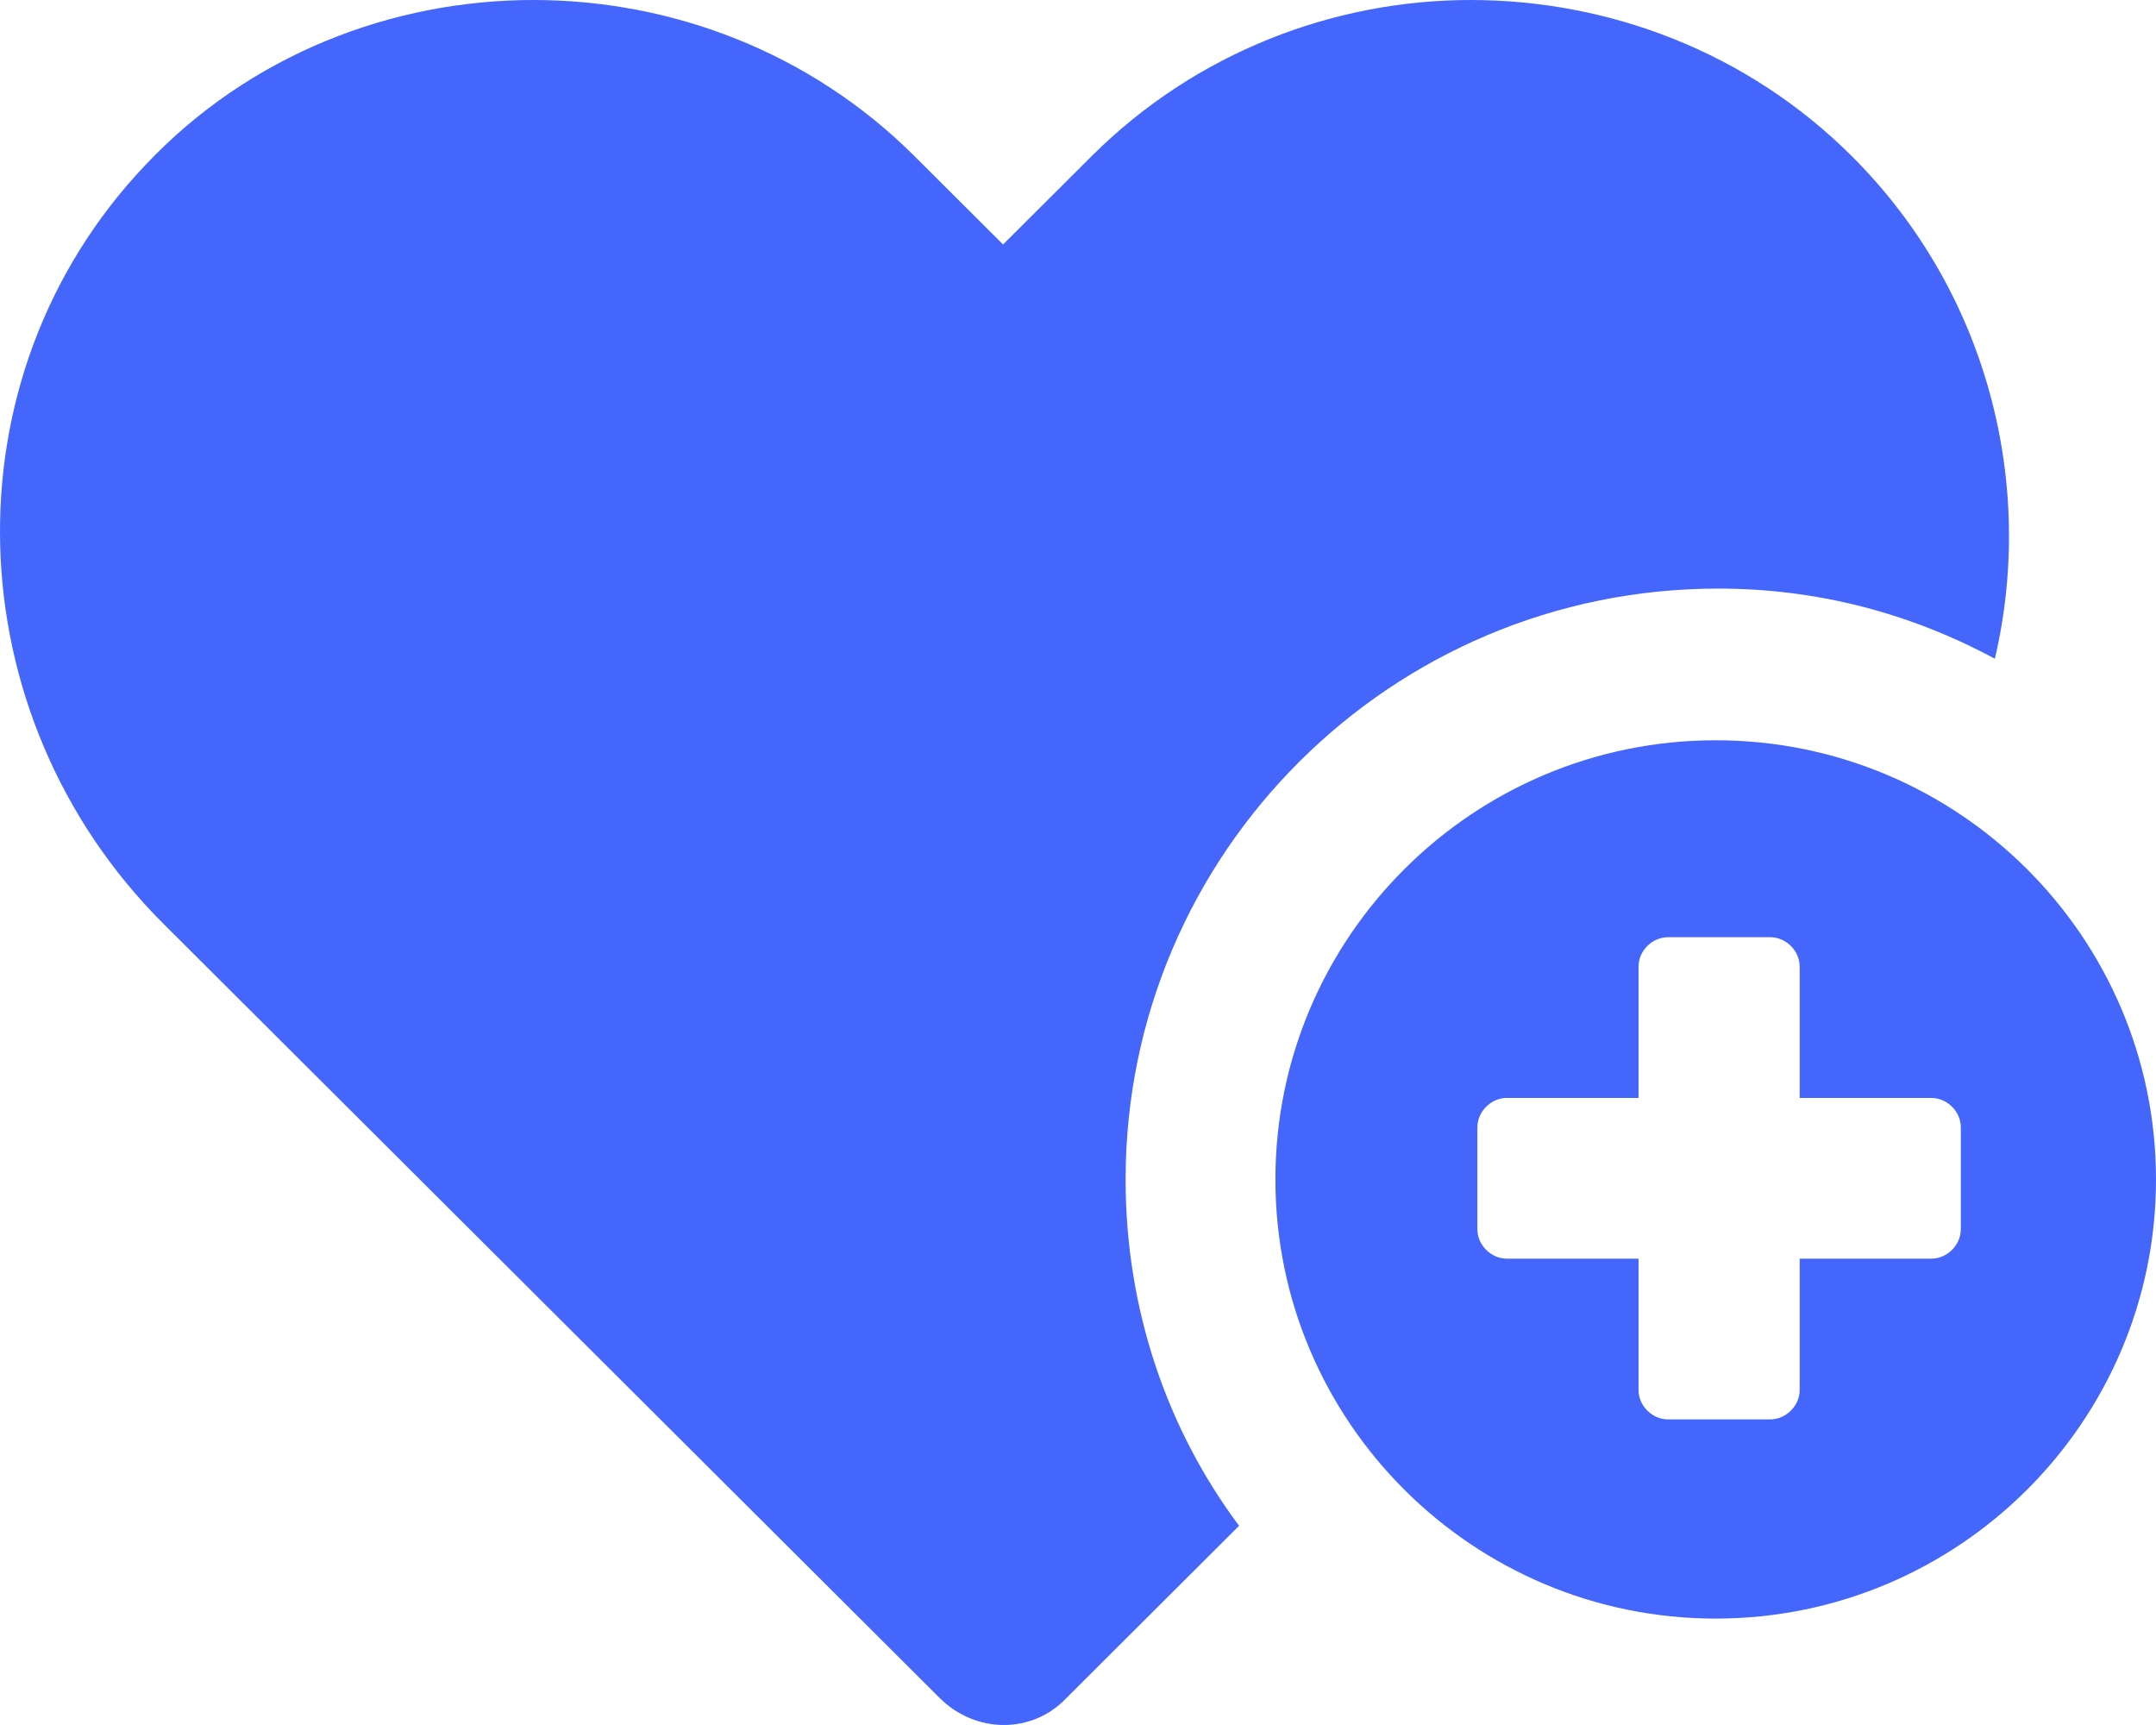
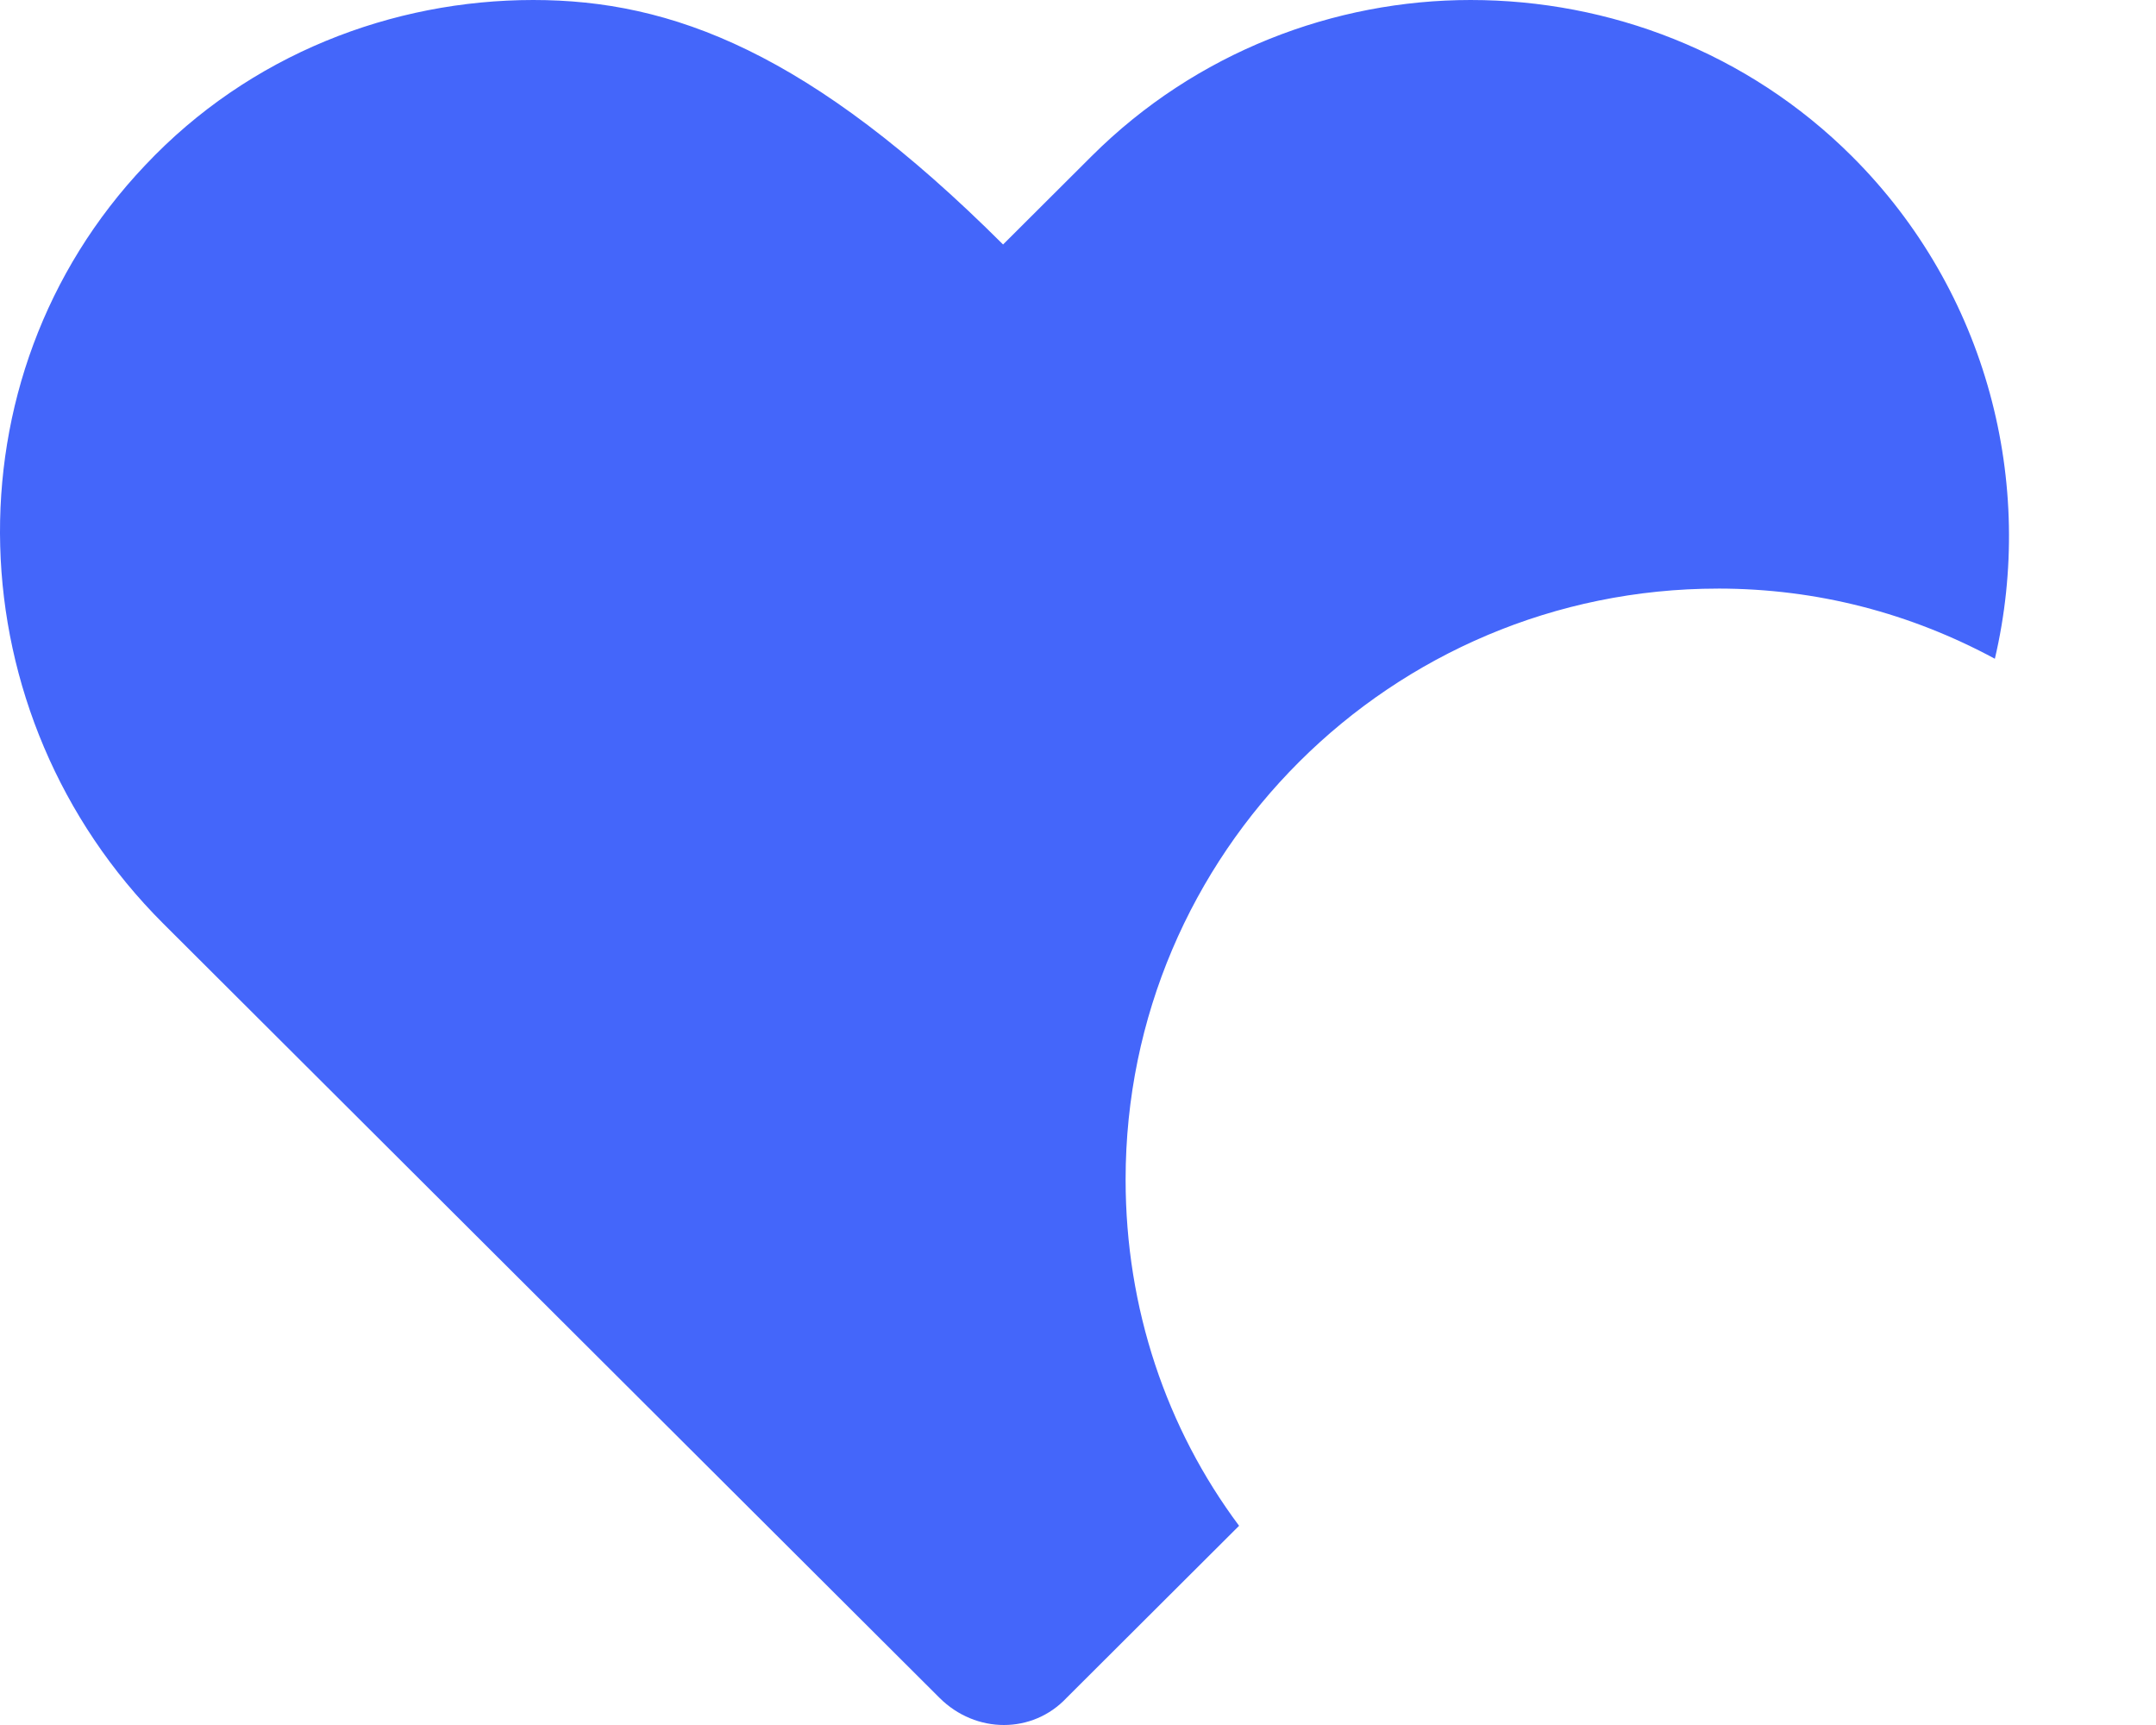
<svg xmlns="http://www.w3.org/2000/svg" width="160" height="128" viewBox="0 0 160 128" fill="none">
-   <path d="M127.494 43.674C134.905 43.674 141.81 45.522 148.042 48.881C151.073 35.947 147.536 21.669 137.43 11.591C129.682 3.863 119.408 0 109.135 0C99.029 0 88.755 3.863 81.008 11.591L74.439 18.142L67.871 11.591C60.123 3.863 49.848 0 39.576 0C29.133 0 18.522 4.032 10.774 12.262C-4.217 28.053 -3.375 53.083 12.12 68.537L69.722 125.984C72.418 128.672 76.628 128.672 79.154 125.984L91.954 113.218C86.564 105.996 83.533 97.092 83.533 87.518C83.534 63.329 103.24 43.676 127.492 43.676L127.494 43.674Z" fill="#4466FA" />
-   <path d="M127.325 54.93C109.303 54.93 94.65 69.543 94.65 87.517C94.65 105.491 109.303 120.104 127.325 120.104C145.348 120.103 160 105.489 160 87.517C160 69.544 145.347 54.93 127.325 54.93ZM145.515 91.212C145.515 92.389 144.505 93.396 143.325 93.396H133.557V103.139C133.557 104.315 132.546 105.323 131.367 105.323H123.788C122.608 105.323 121.598 104.315 121.598 103.139V93.396H111.829C110.65 93.396 109.639 92.389 109.639 91.212V83.654C109.639 82.477 110.65 81.47 111.829 81.47H121.598V71.727C121.598 70.551 122.608 69.543 123.788 69.543H131.367C132.546 69.543 133.557 70.551 133.557 71.727V81.47H143.325C144.505 81.47 145.515 82.477 145.515 83.654V91.212Z" fill="#4466FA" />
+   <path d="M127.494 43.674C134.905 43.674 141.81 45.522 148.042 48.881C151.073 35.947 147.536 21.669 137.43 11.591C129.682 3.863 119.408 0 109.135 0C99.029 0 88.755 3.863 81.008 11.591L74.439 18.142C60.123 3.863 49.848 0 39.576 0C29.133 0 18.522 4.032 10.774 12.262C-4.217 28.053 -3.375 53.083 12.12 68.537L69.722 125.984C72.418 128.672 76.628 128.672 79.154 125.984L91.954 113.218C86.564 105.996 83.533 97.092 83.533 87.518C83.534 63.329 103.24 43.676 127.492 43.676L127.494 43.674Z" fill="#4466FA" />
</svg>